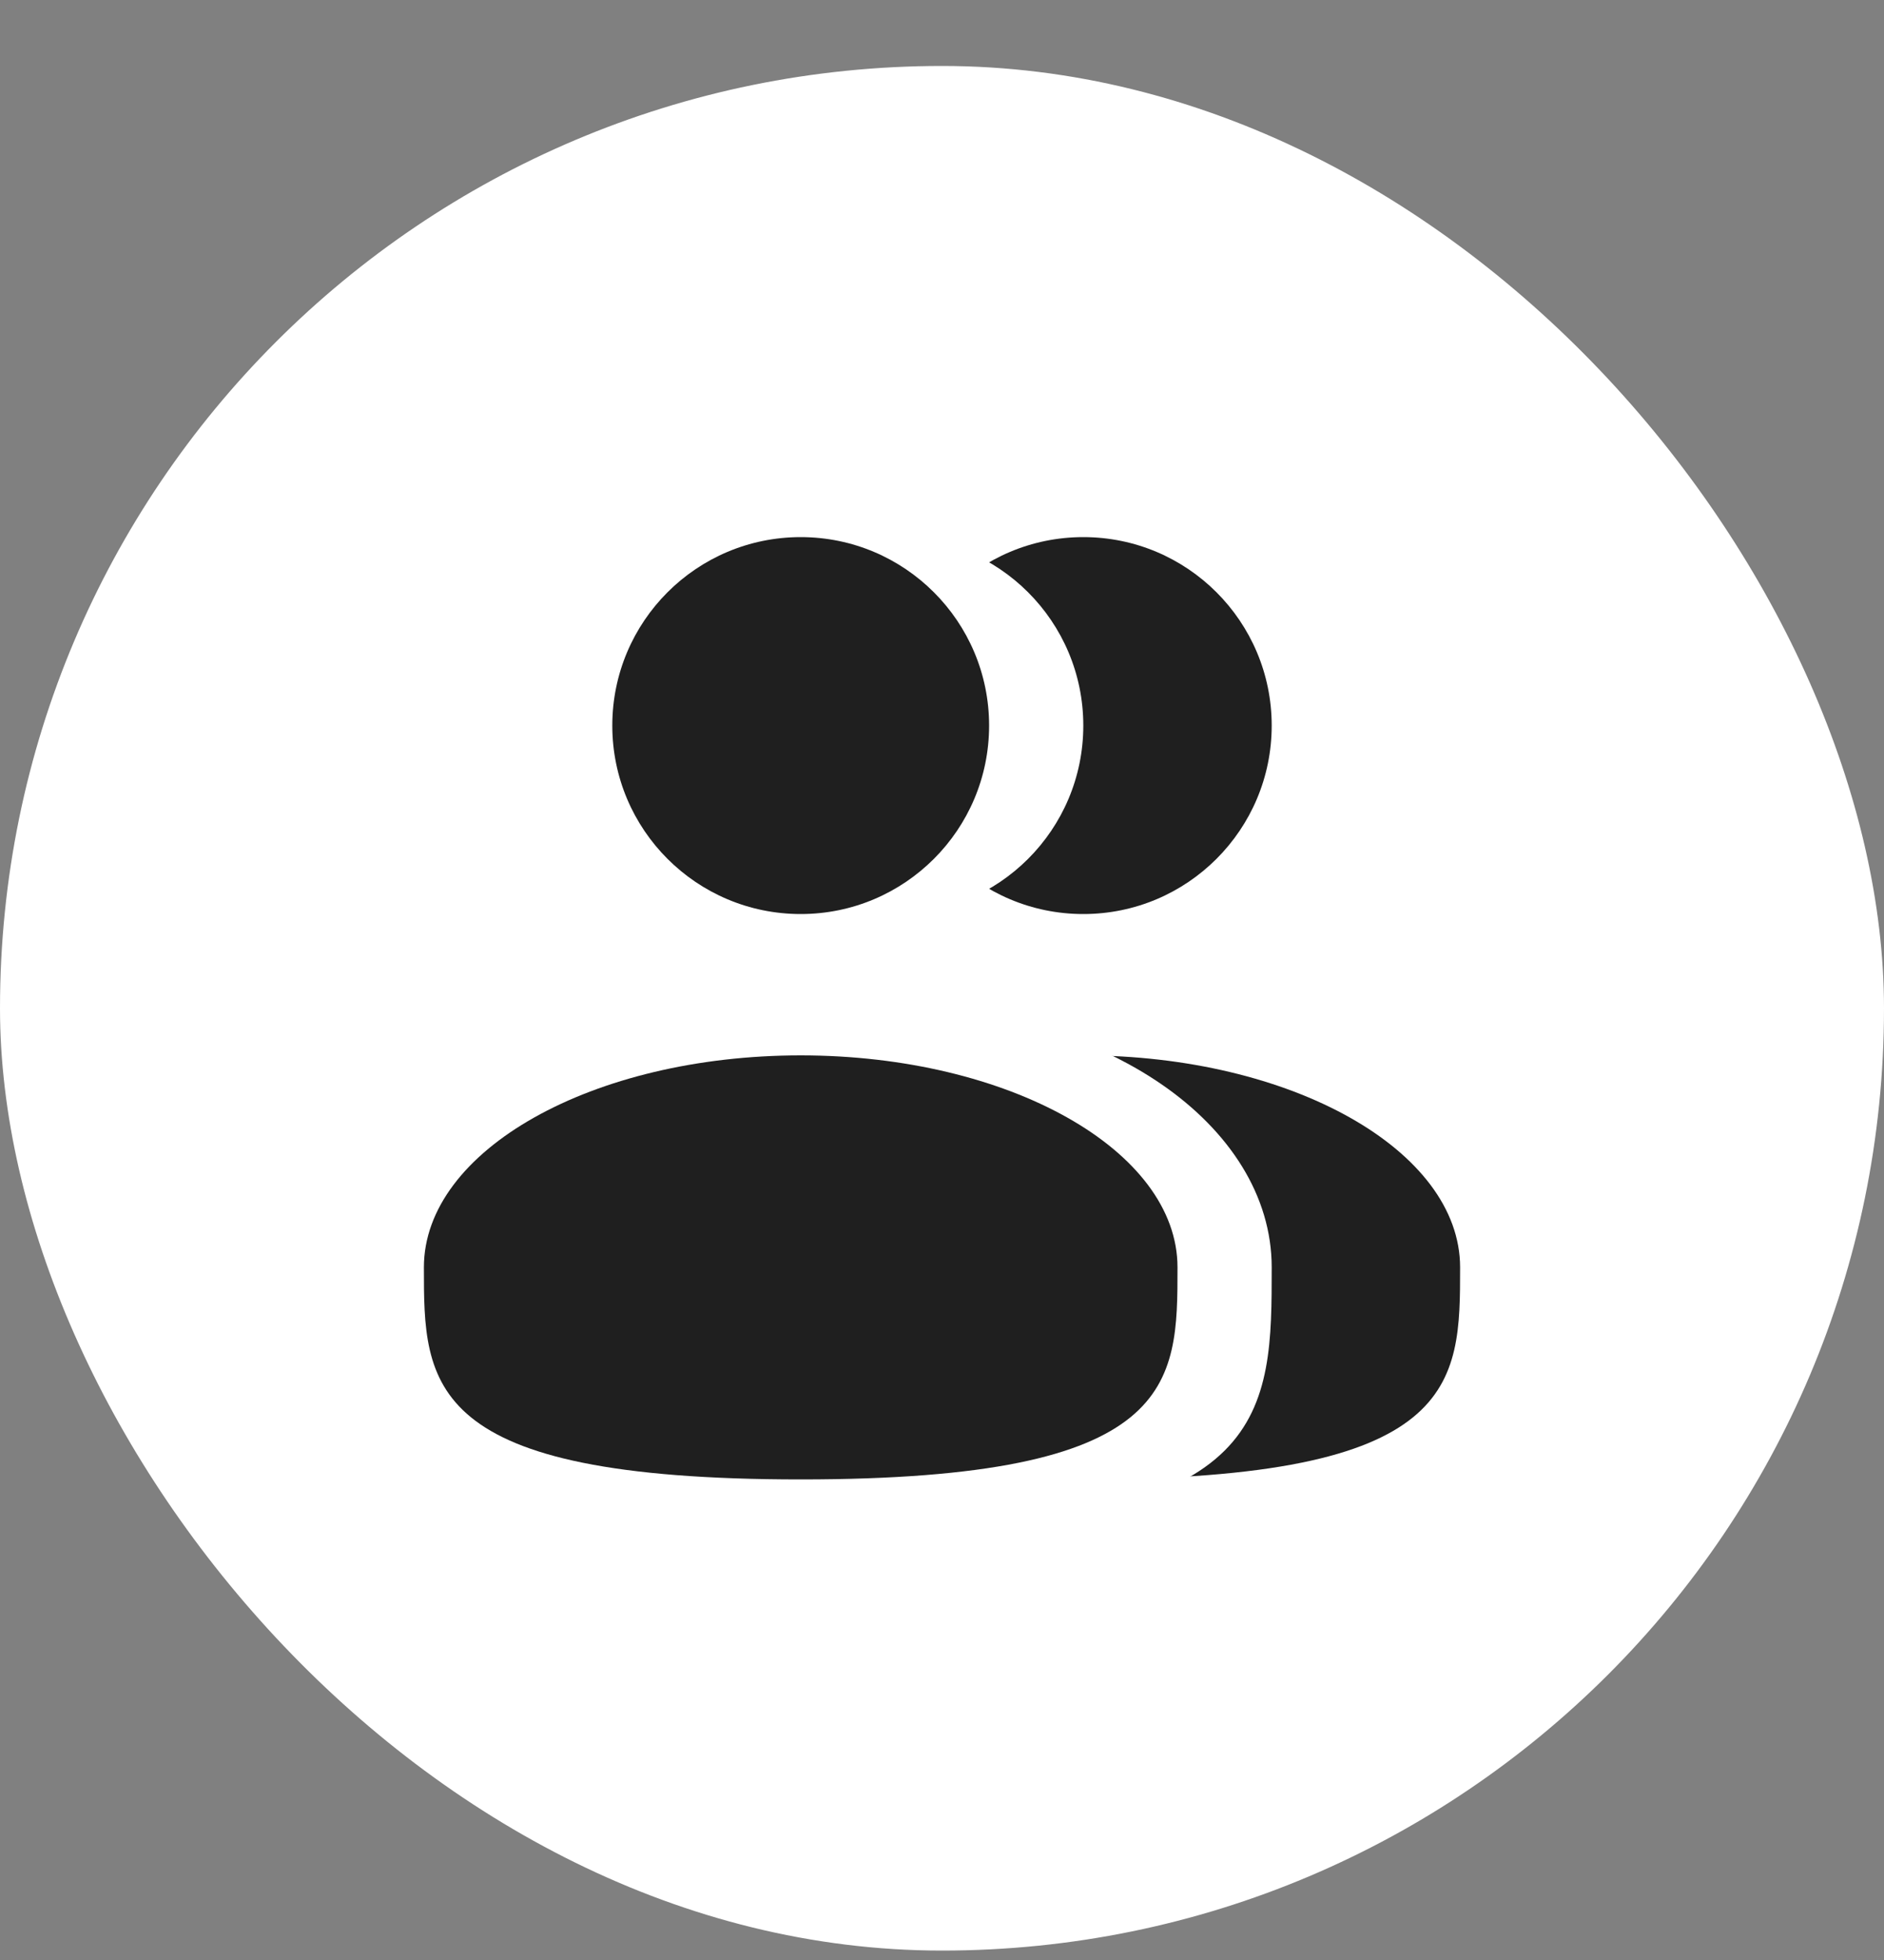
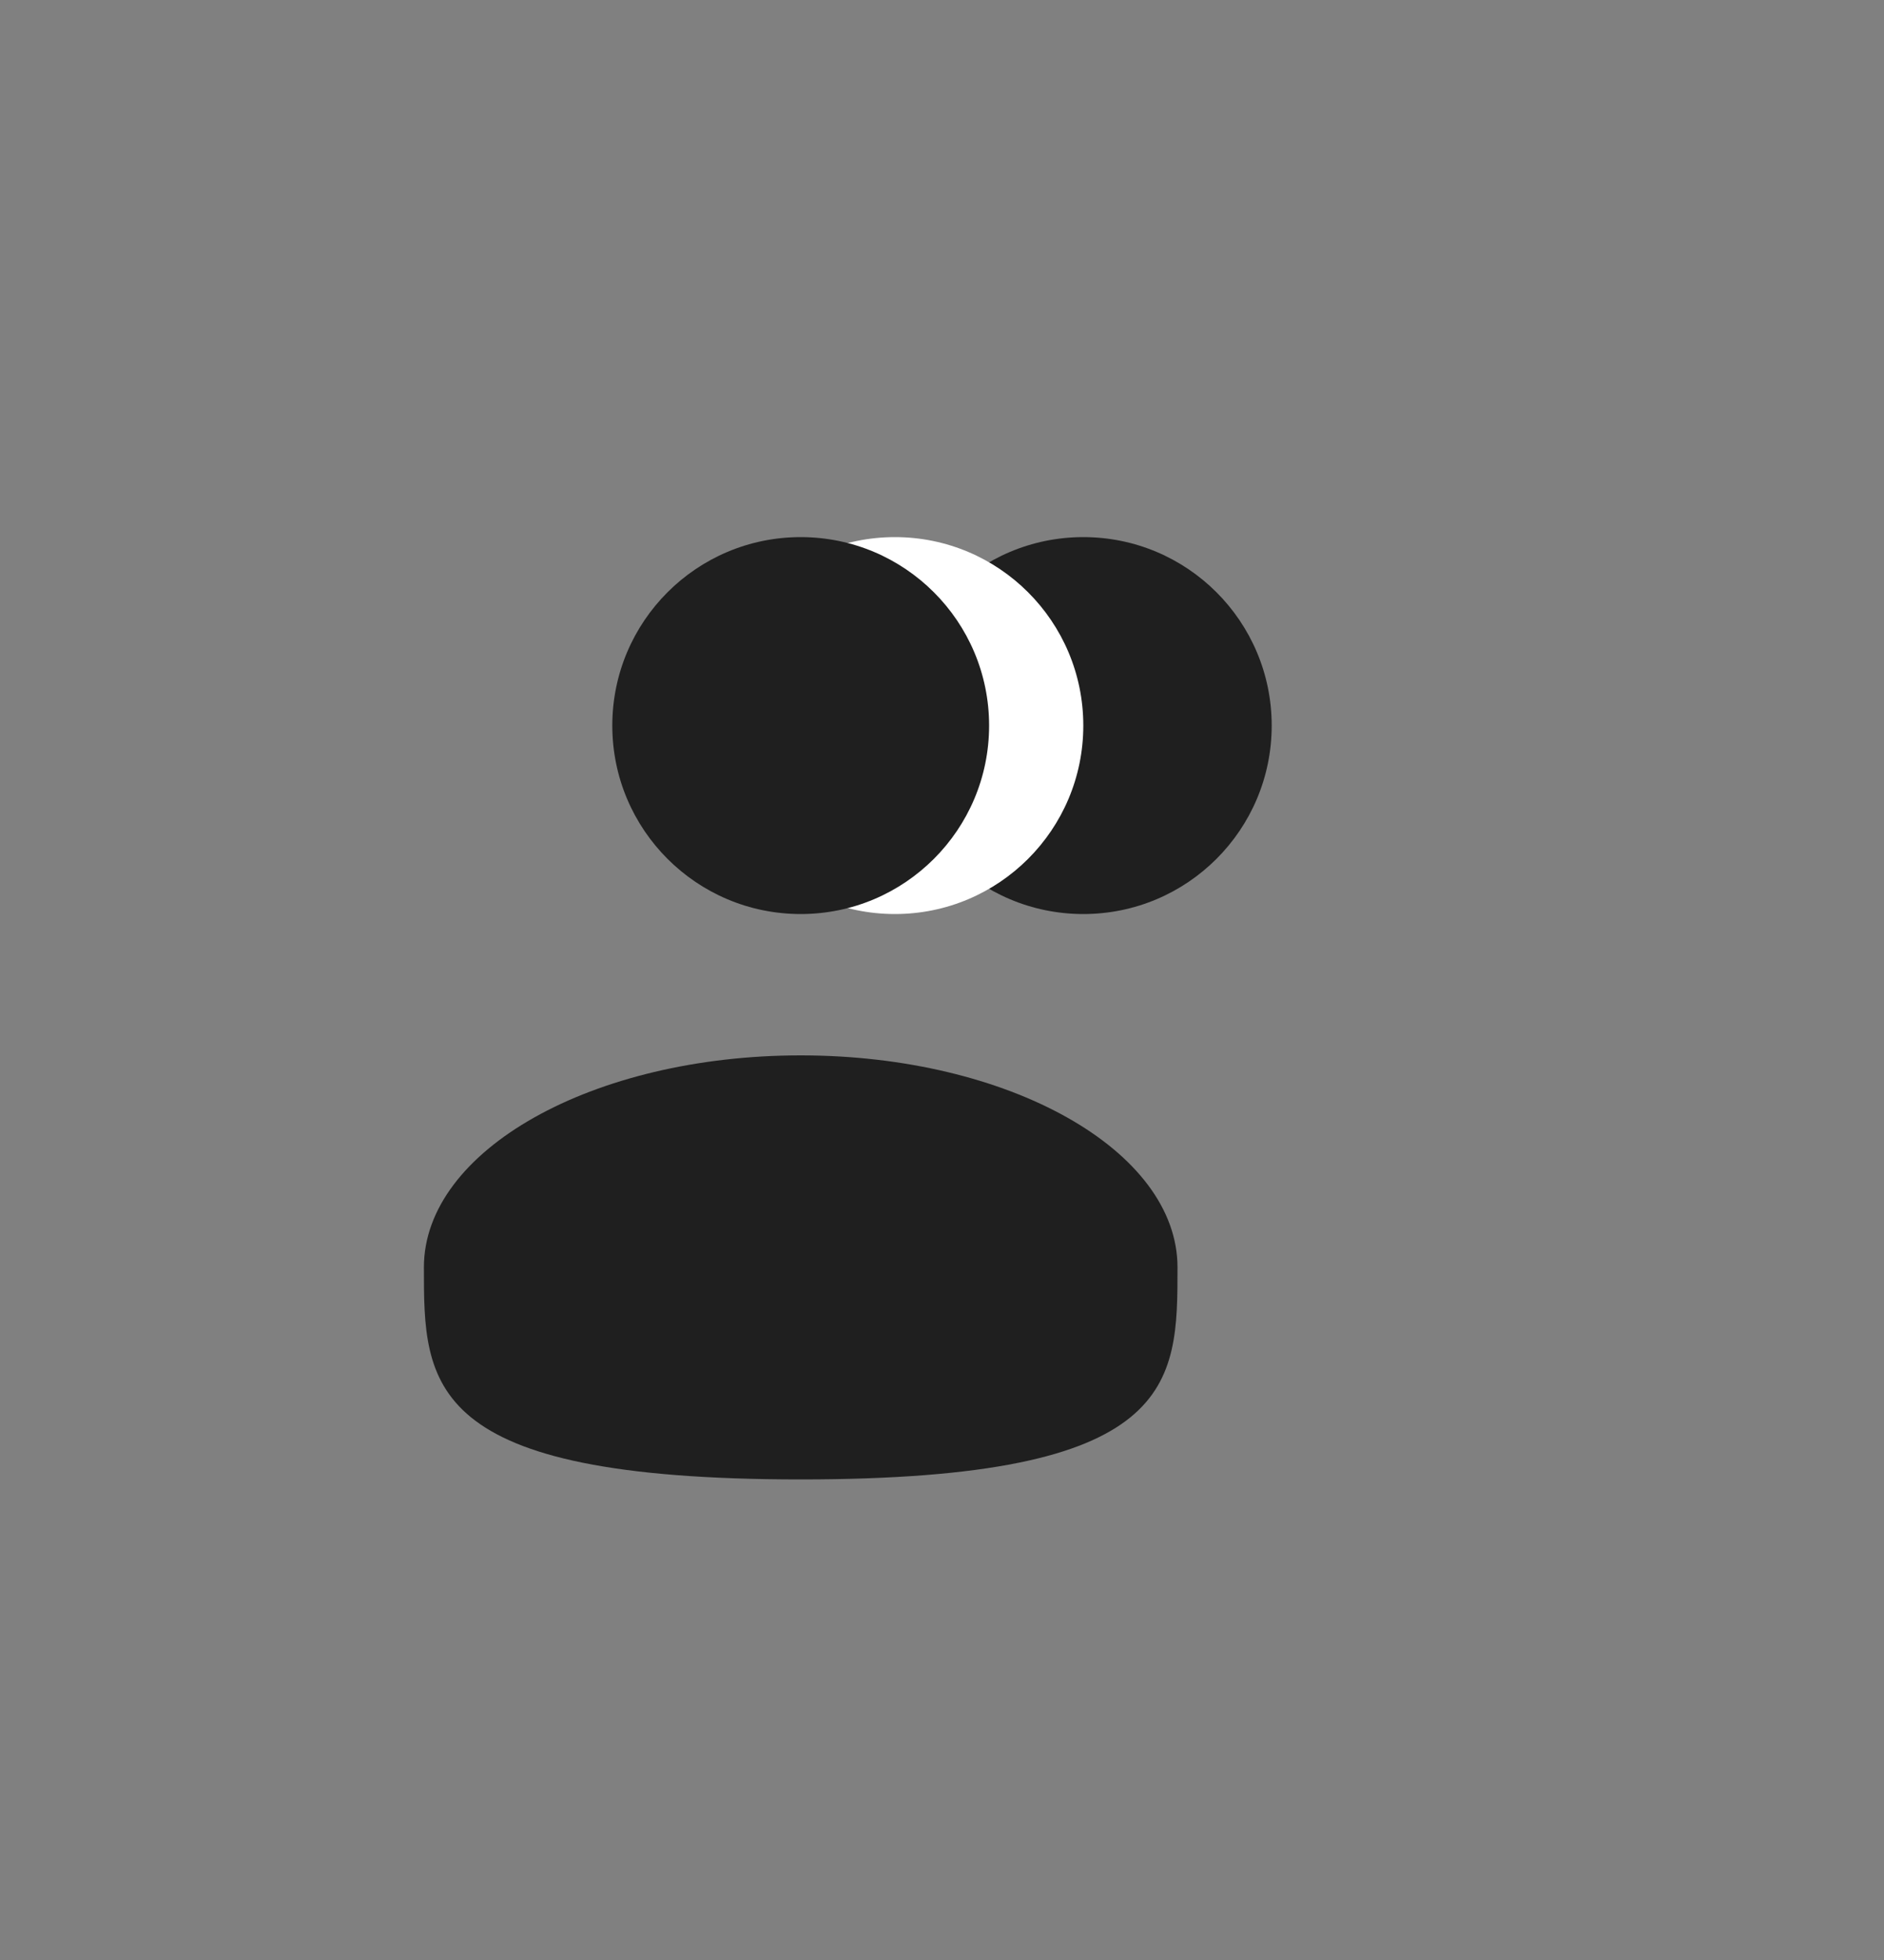
<svg xmlns="http://www.w3.org/2000/svg" width="25" height="26" viewBox="0 0 25 26" fill="none">
  <rect x="0" y="0" width="25" height="26" fill="#808080" stroke="none" />
-   <rect y="0.875" width="25" height="25" rx="12.5" fill="white" />
  <circle cx="14.375" cy="9.625" r="2.5" fill="#1F1F1F" />
-   <path d="M19.375 16.812C19.375 18.366 19.375 19.625 14.375 19.625C9.375 19.625 9.375 18.366 9.375 16.812C9.375 15.259 11.614 14 14.375 14C17.136 14 19.375 15.259 19.375 16.812Z" fill="#1F1F1F" />
  <g clip-path="url(#clip0_1030_6735)">
    <circle cx="11.875" cy="9.625" r="2.5" fill="white" />
-     <path d="M16.875 16.812C16.875 18.711 16.875 20.25 11.875 20.25C6.875 20.25 6.875 18.711 6.875 16.812C6.875 14.914 9.114 13.375 11.875 13.375C14.636 13.375 16.875 14.914 16.875 16.812Z" fill="white" />
  </g>
  <circle cx="10.625" cy="9.625" r="2.5" fill="#1F1F1F" />
  <path d="M15.625 16.812C15.625 18.366 15.625 19.625 10.625 19.625C5.625 19.625 5.625 18.366 5.625 16.812C5.625 15.259 7.864 14 10.625 14C13.386 14 15.625 15.259 15.625 16.812Z" fill="#1F1F1F" />
  <defs>
    <clipPath id="clip0_1030_6735">
      <rect width="15" height="15" fill="white" transform="translate(4.375 5.875)" />
    </clipPath>
  </defs>
</svg>